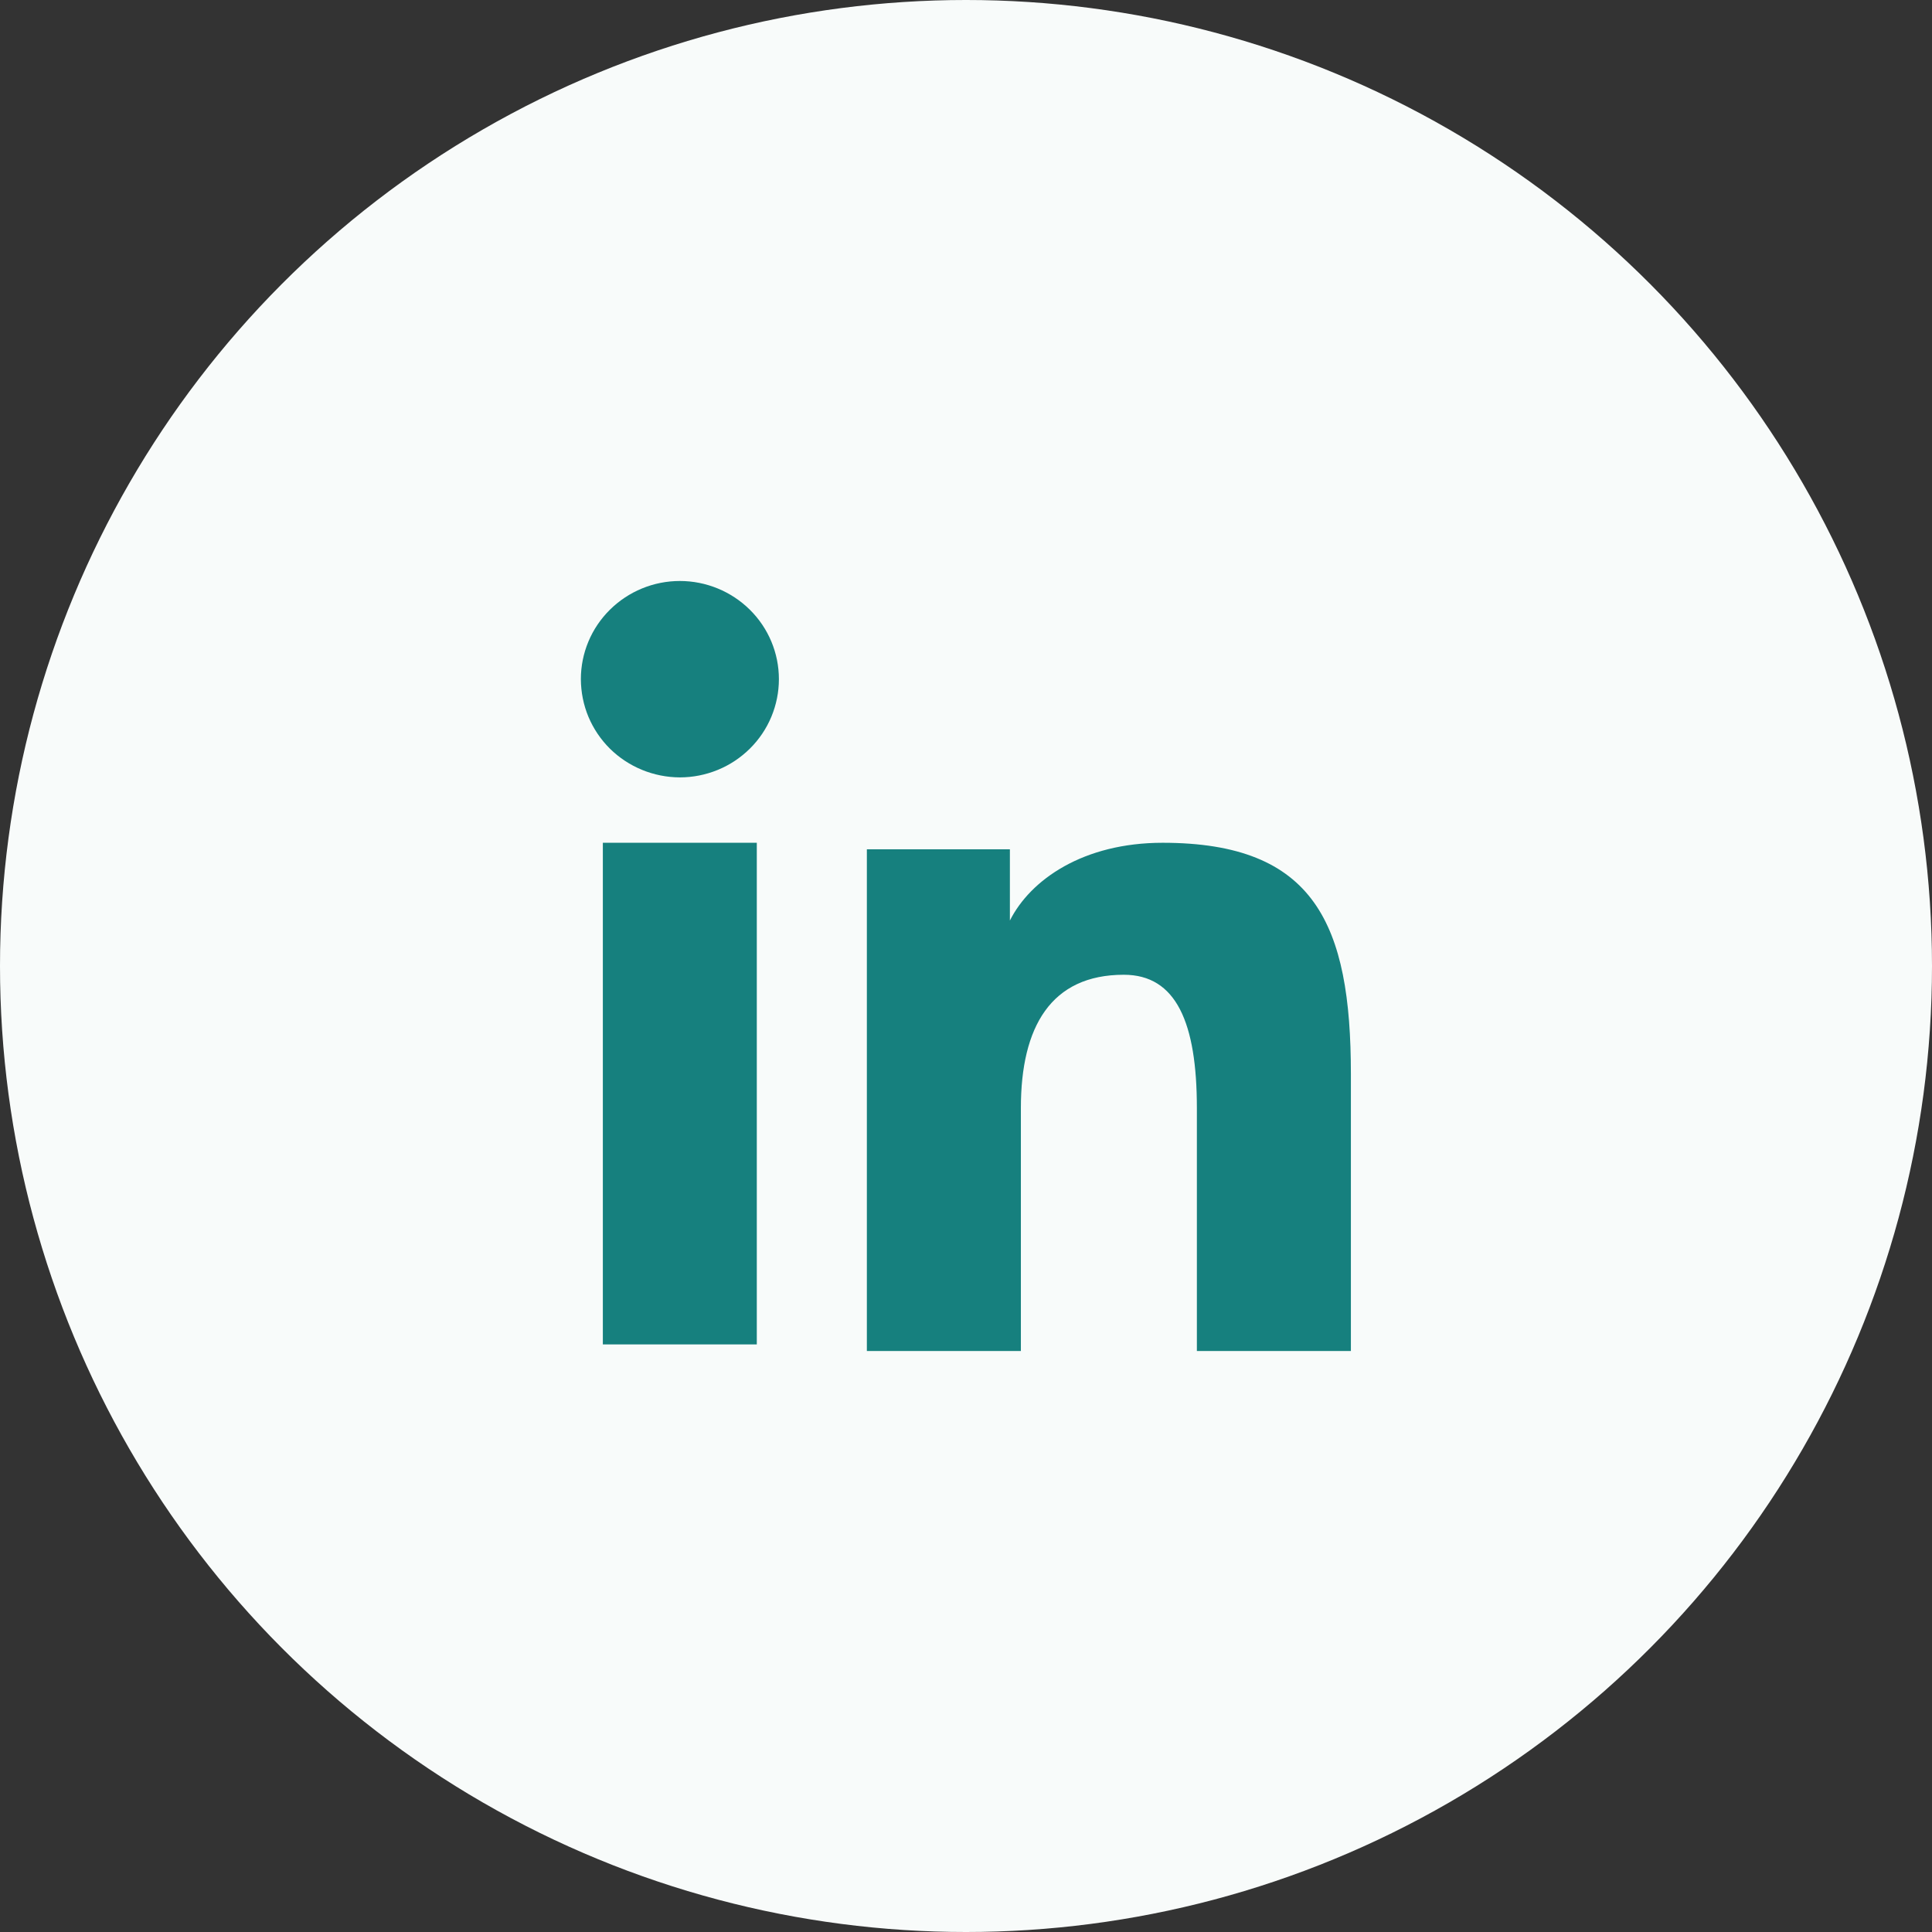
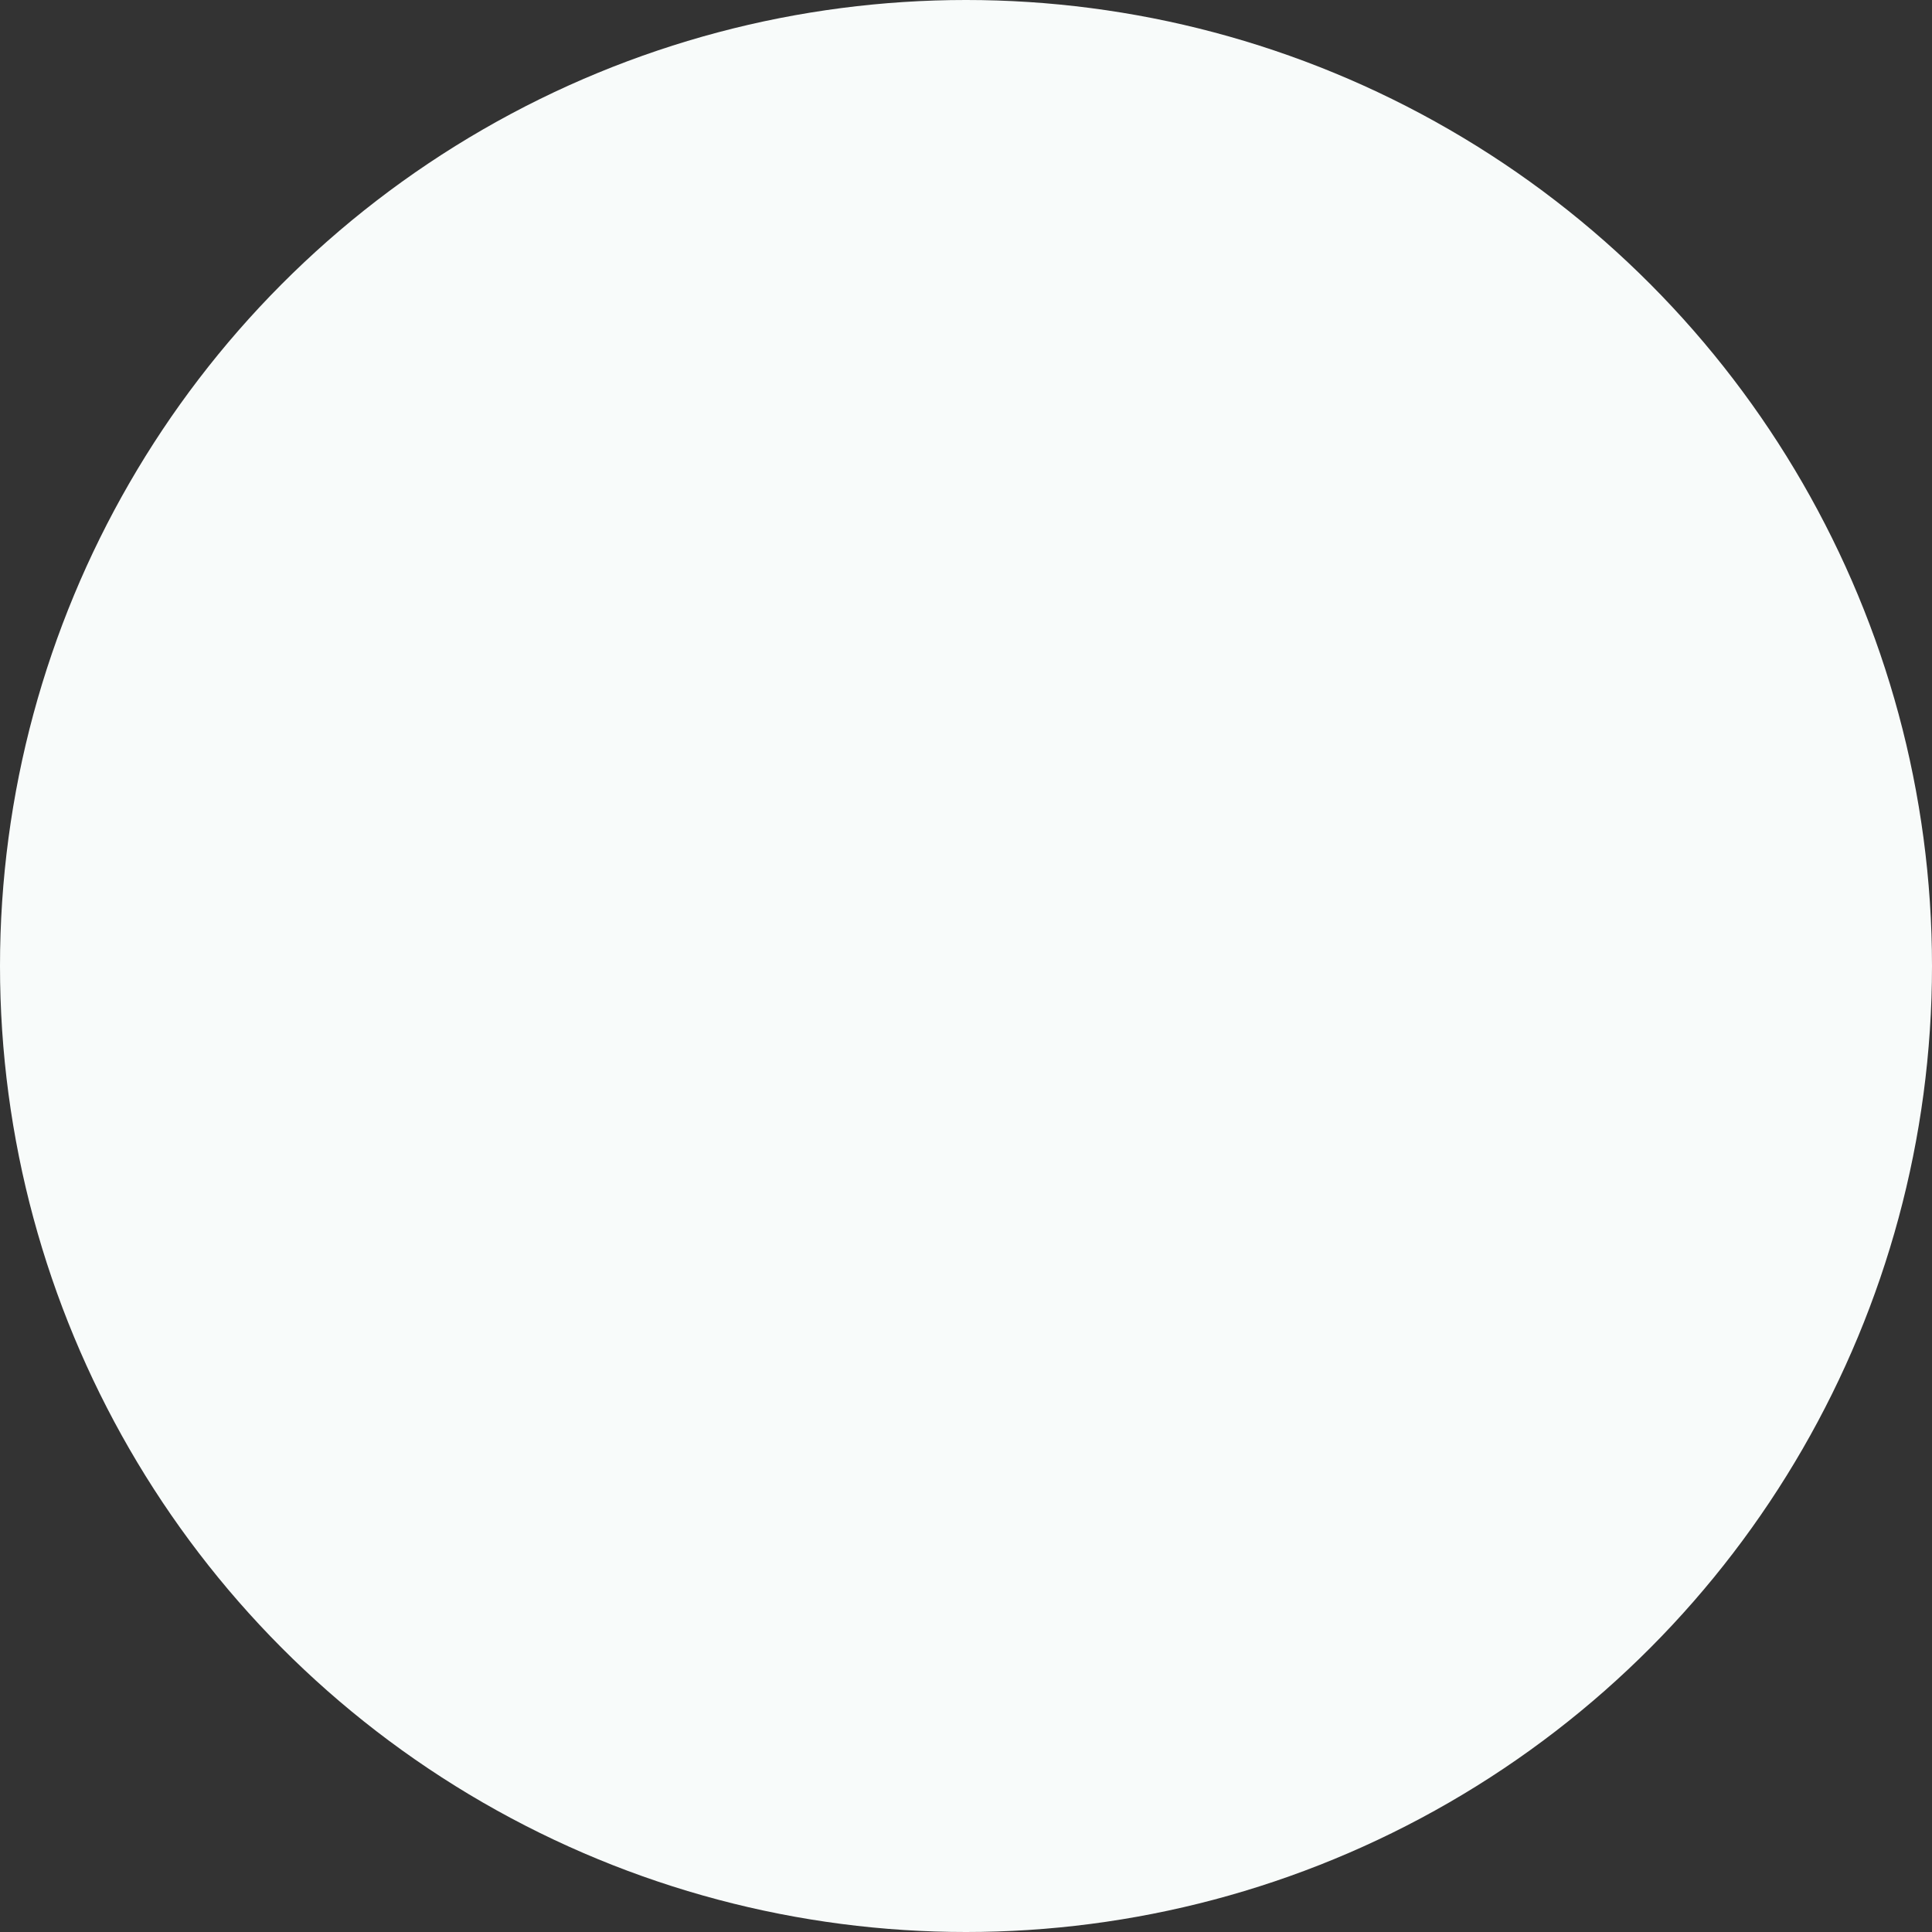
<svg xmlns="http://www.w3.org/2000/svg" width="32" height="32" viewBox="0 0 32 32" fill="none">
  <rect x="0" y="0" width="32" height="32" fill="#333333" stroke="none" />
  <circle cx="16" cy="16" r="16" fill="#F8FBFA" />
-   <path fill-rule="evenodd" clip-rule="evenodd" d="M14.358 14.067H16.727V15.247C17.068 14.569 17.943 13.959 19.257 13.959C21.777 13.959 22.375 15.309 22.375 17.788V22.377H19.824V18.352C19.824 16.941 19.483 16.145 18.614 16.145C17.41 16.145 16.909 17.003 16.909 18.351V22.377H14.358V14.067ZM9.985 22.268H12.535V13.959H9.985V22.268ZM12.901 11.249C12.901 11.463 12.858 11.675 12.776 11.872C12.694 12.069 12.573 12.248 12.421 12.399C12.268 12.55 12.087 12.671 11.888 12.752C11.688 12.834 11.475 12.876 11.26 12.876C10.826 12.874 10.41 12.704 10.101 12.399C9.949 12.248 9.829 12.069 9.746 11.872C9.664 11.675 9.622 11.463 9.621 11.249C9.621 10.818 9.793 10.405 10.101 10.1C10.41 9.794 10.826 9.623 11.261 9.623C11.695 9.623 12.113 9.795 12.421 10.1C12.729 10.405 12.901 10.818 12.901 11.249Z" fill="#16807E" />
</svg>